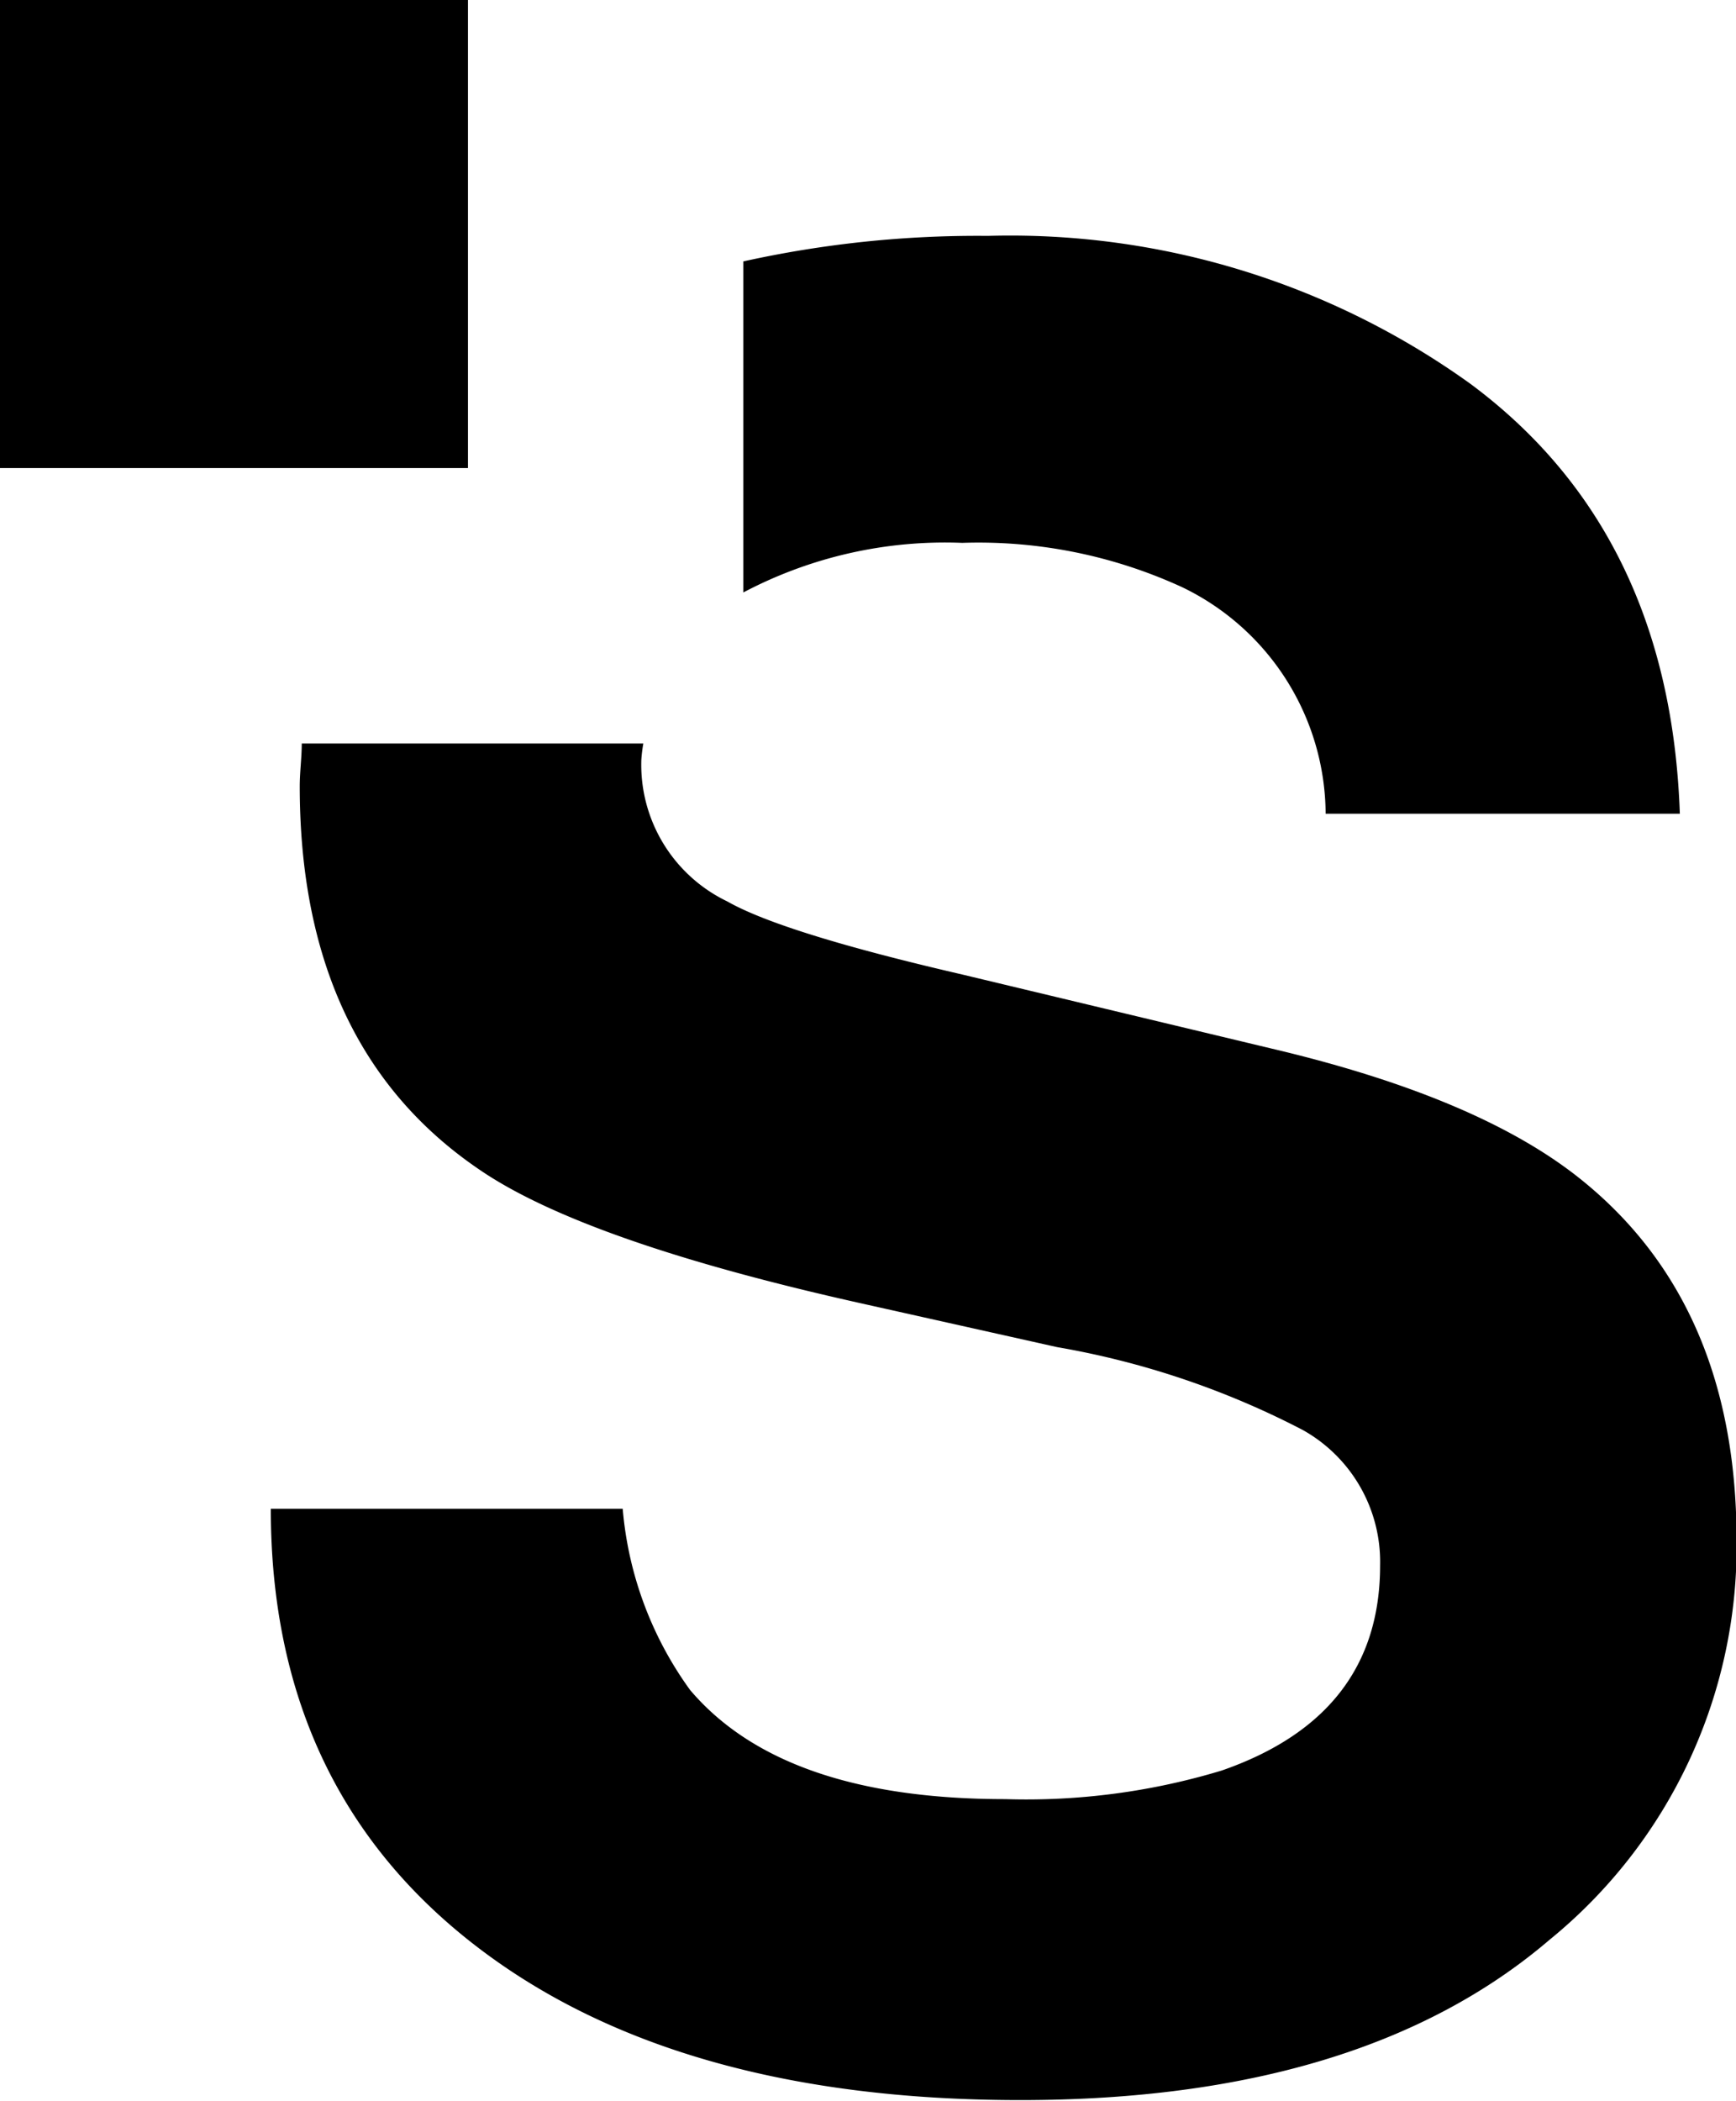
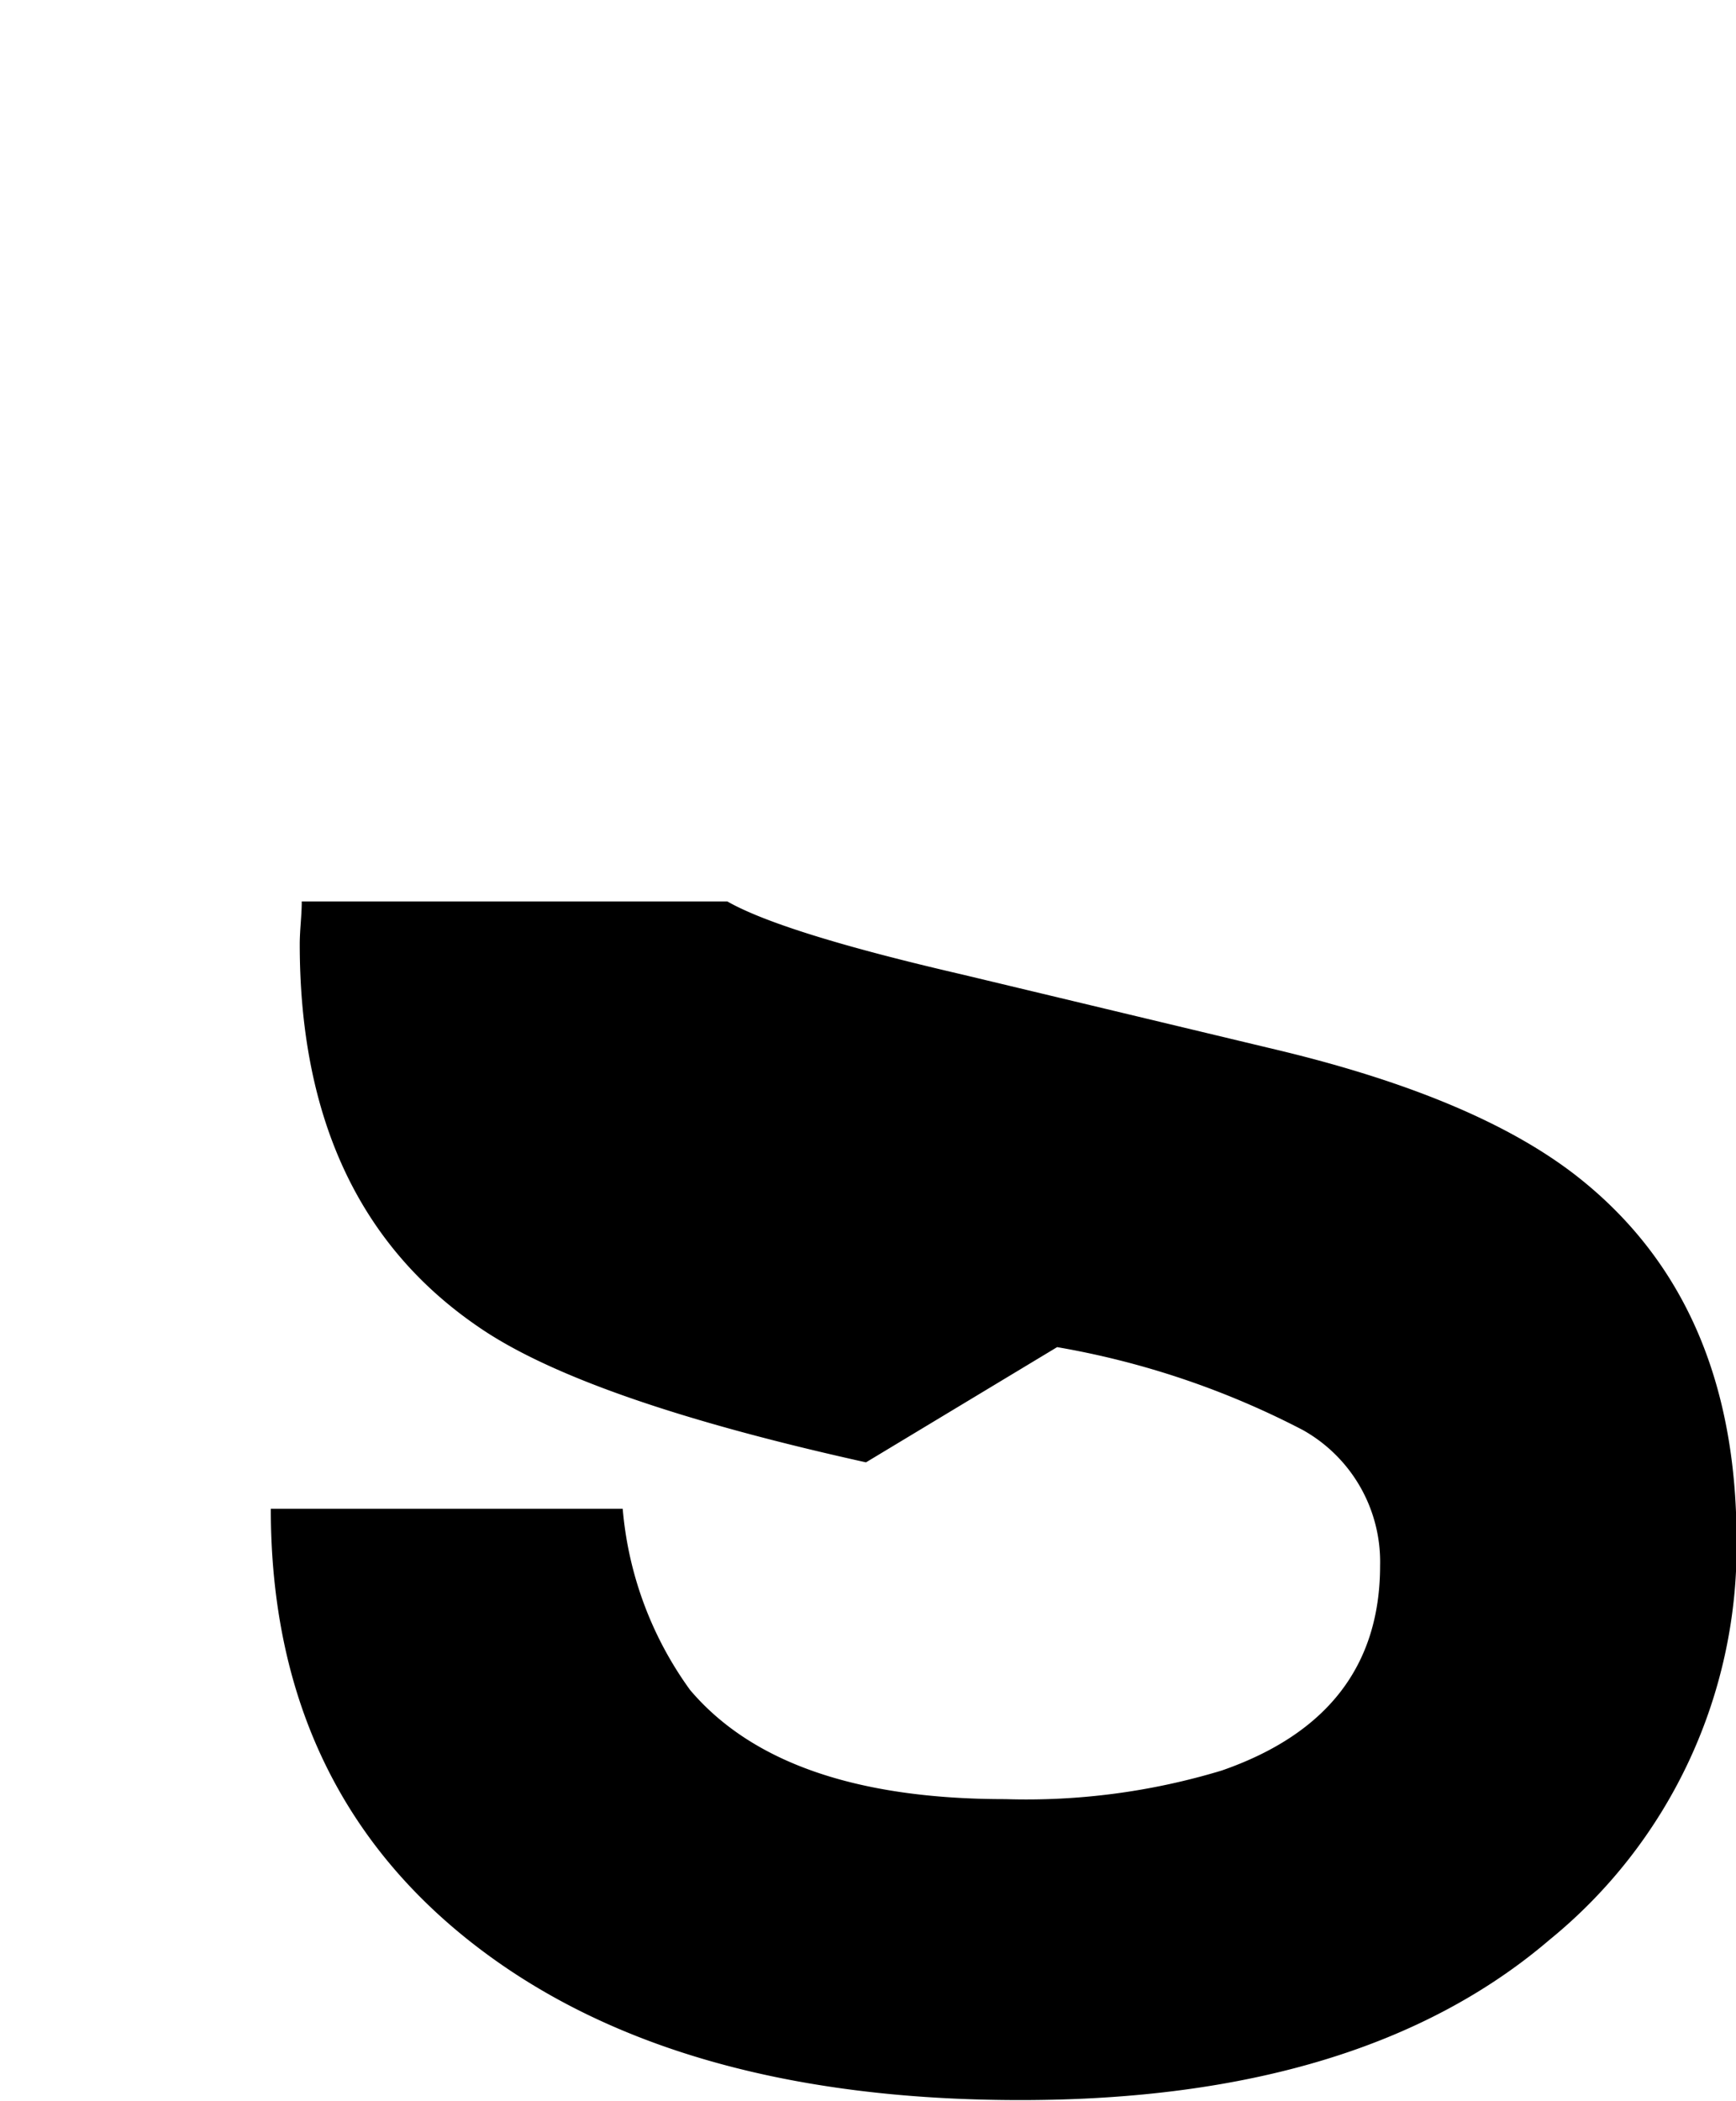
<svg xmlns="http://www.w3.org/2000/svg" viewBox="0 0 60.58 73.29">
  <title>saltstacksbug</title>
  <g id="Layer_2" data-name="Layer 2">
    <g id="Layer_1-2" data-name="Layer 1">
-       <path d="M25.94,20.67a15.08,15.08,0,0,1,7.64-1.73,17,17,0,0,1,7.68,1.55,8.83,8.83,0,0,1,5,7.9H58.62q-.34-9.83-7.31-15A27.52,27.52,0,0,0,34.47,8.23a37.81,37.81,0,0,0-8.53.89Z" />
-       <path d="M55.07,41.07q-3.55-2.8-10.67-4.48L33.58,34q-6.27-1.45-8.2-2.55a5.29,5.29,0,0,1-3-4.94,5.22,5.22,0,0,1,.07-.57H10.53c0,.49-.07,1-.07,1.49q0,9.09,6.23,13.35,3.69,2.55,13.53,4.73L36.89,47a29.35,29.35,0,0,1,8.57,2.89,5.27,5.27,0,0,1,2.7,4.73q0,5.23-5.52,7.15a23.53,23.53,0,0,1-7.56,1q-7.77,0-11-3.81a12.57,12.57,0,0,1-2.35-6.32H9.45q0,9.63,7,15.13t19.16,5.5q11.92,0,18.46-5.59a17.7,17.7,0,0,0,6.53-14Q60.58,45.42,55.07,41.07Z" />
-       <rect width="16.33" height="16.33" />
+       <path d="M55.07,41.07q-3.55-2.8-10.67-4.48L33.58,34q-6.27-1.45-8.2-2.55H10.53c0,.49-.07,1-.07,1.49q0,9.09,6.23,13.35,3.69,2.55,13.53,4.73L36.89,47a29.35,29.35,0,0,1,8.57,2.89,5.27,5.27,0,0,1,2.7,4.73q0,5.23-5.52,7.15a23.53,23.53,0,0,1-7.56,1q-7.77,0-11-3.81a12.57,12.57,0,0,1-2.35-6.32H9.45q0,9.63,7,15.13t19.16,5.5q11.92,0,18.46-5.59a17.7,17.7,0,0,0,6.53-14Q60.58,45.42,55.07,41.07Z" />
    </g>
  </g>
</svg>